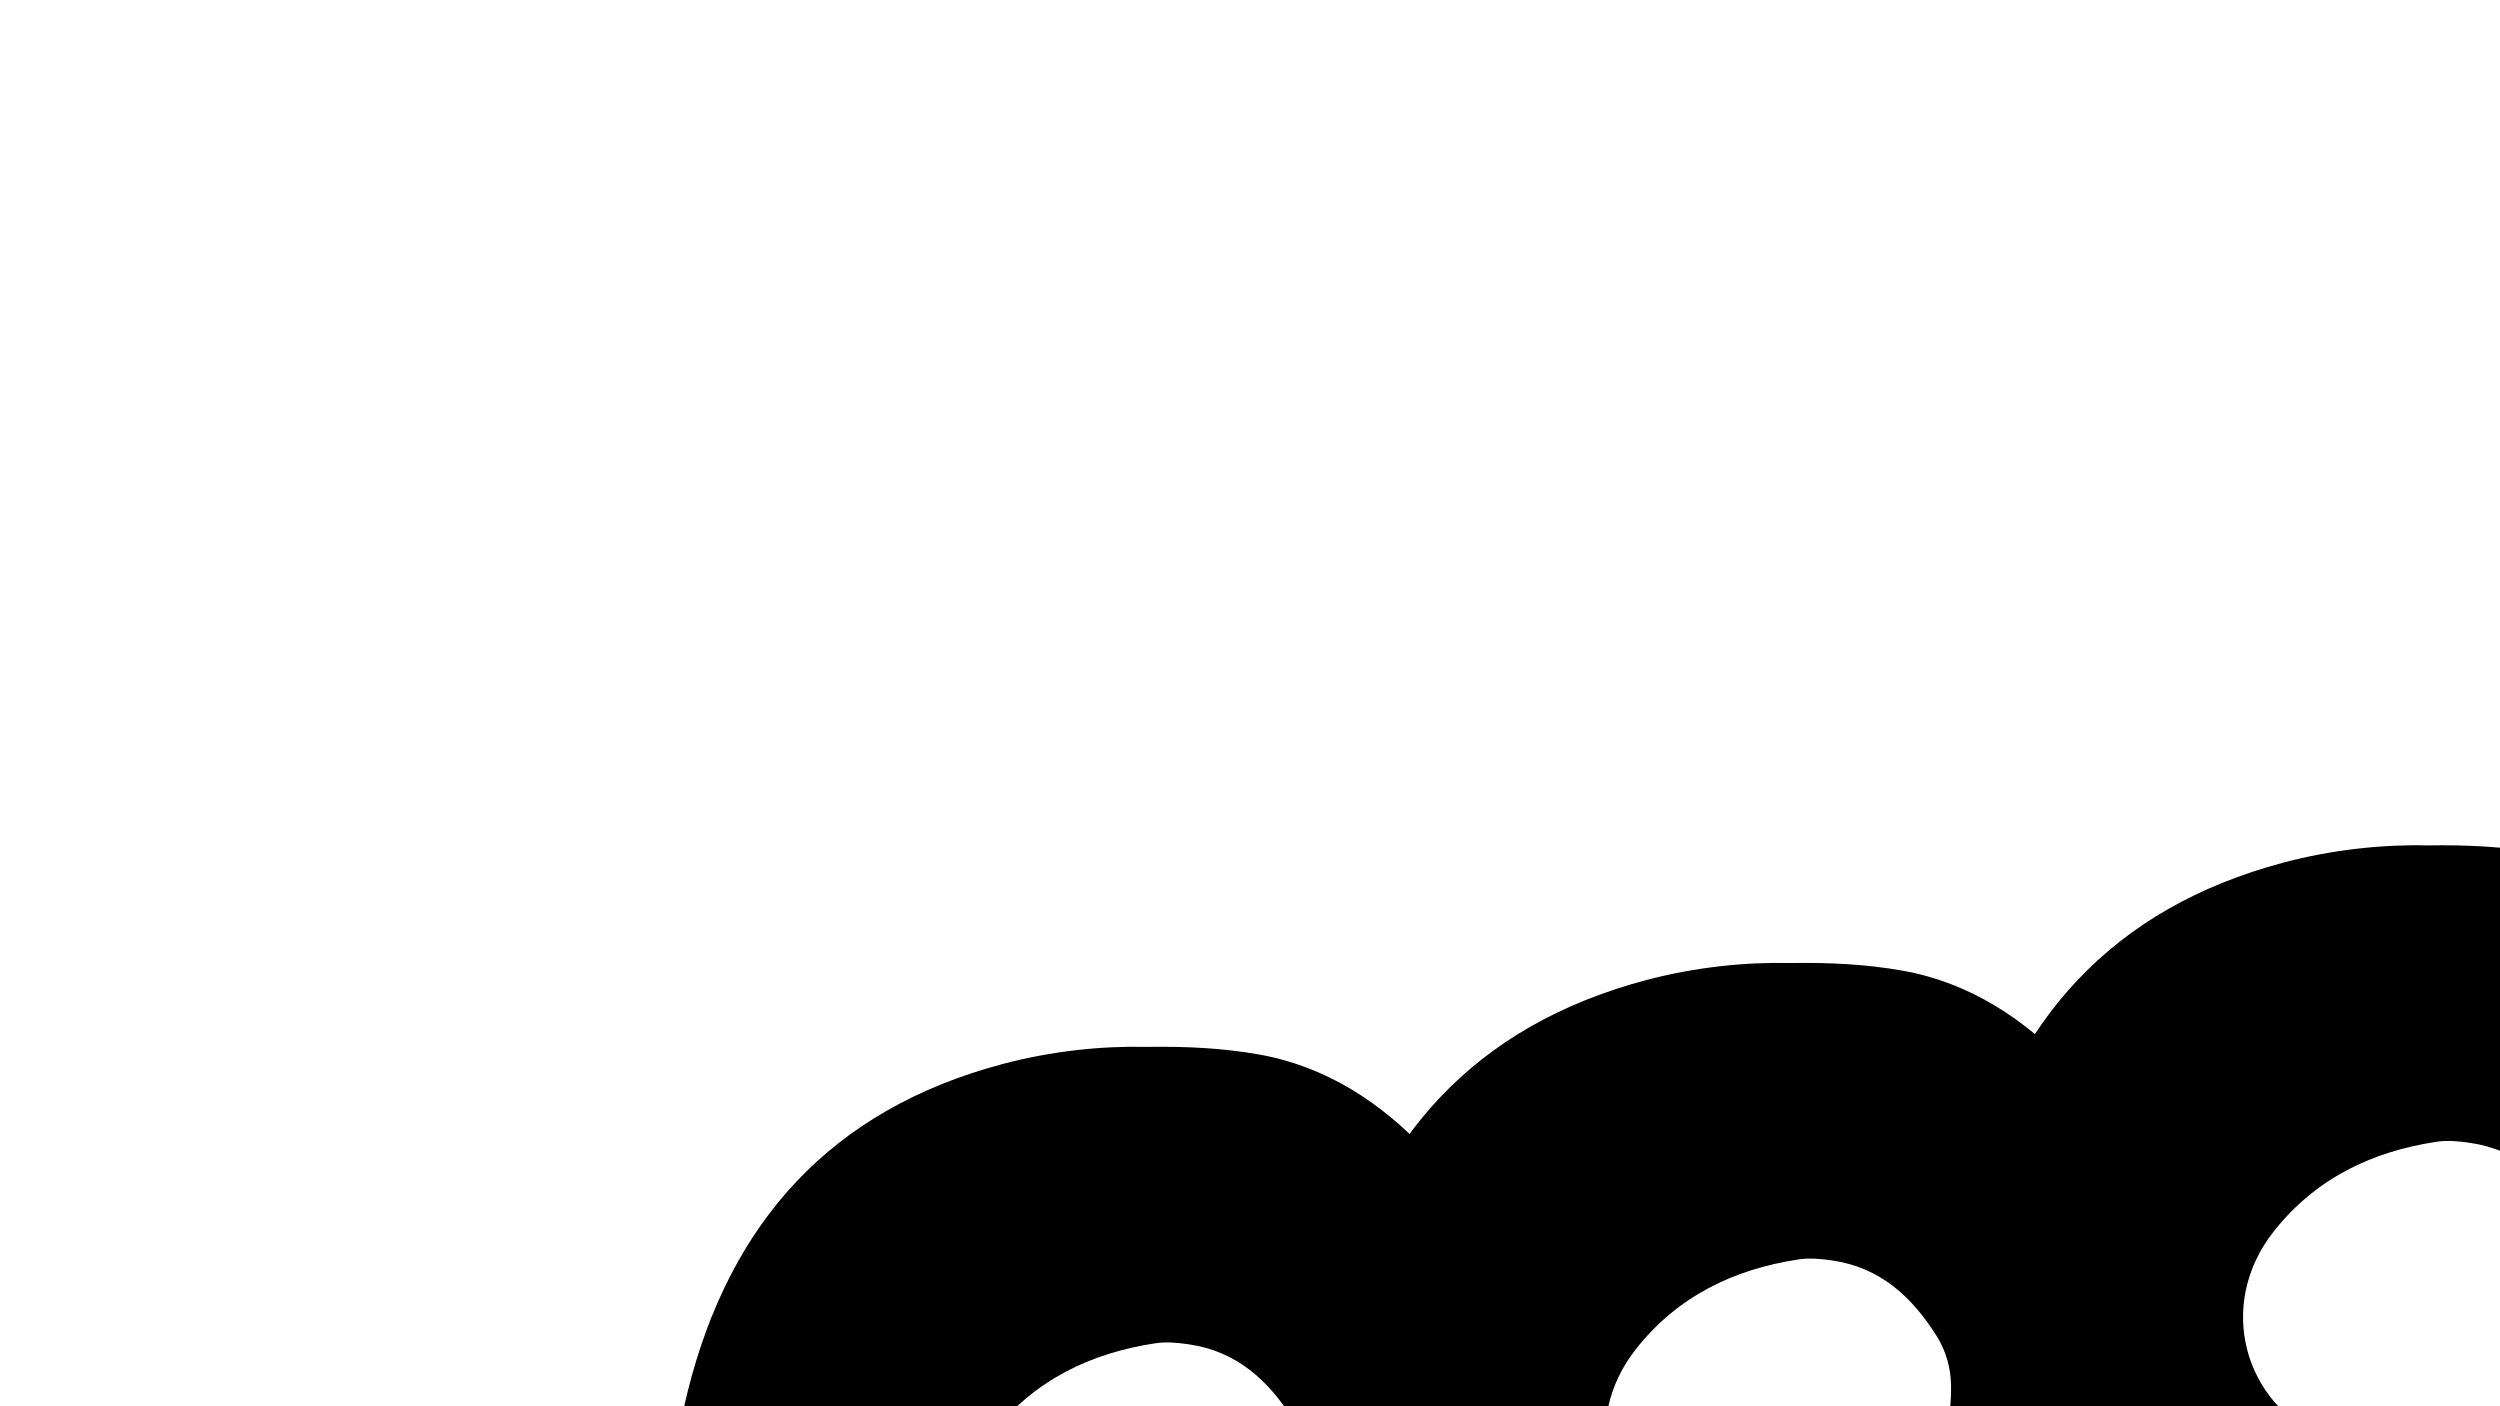
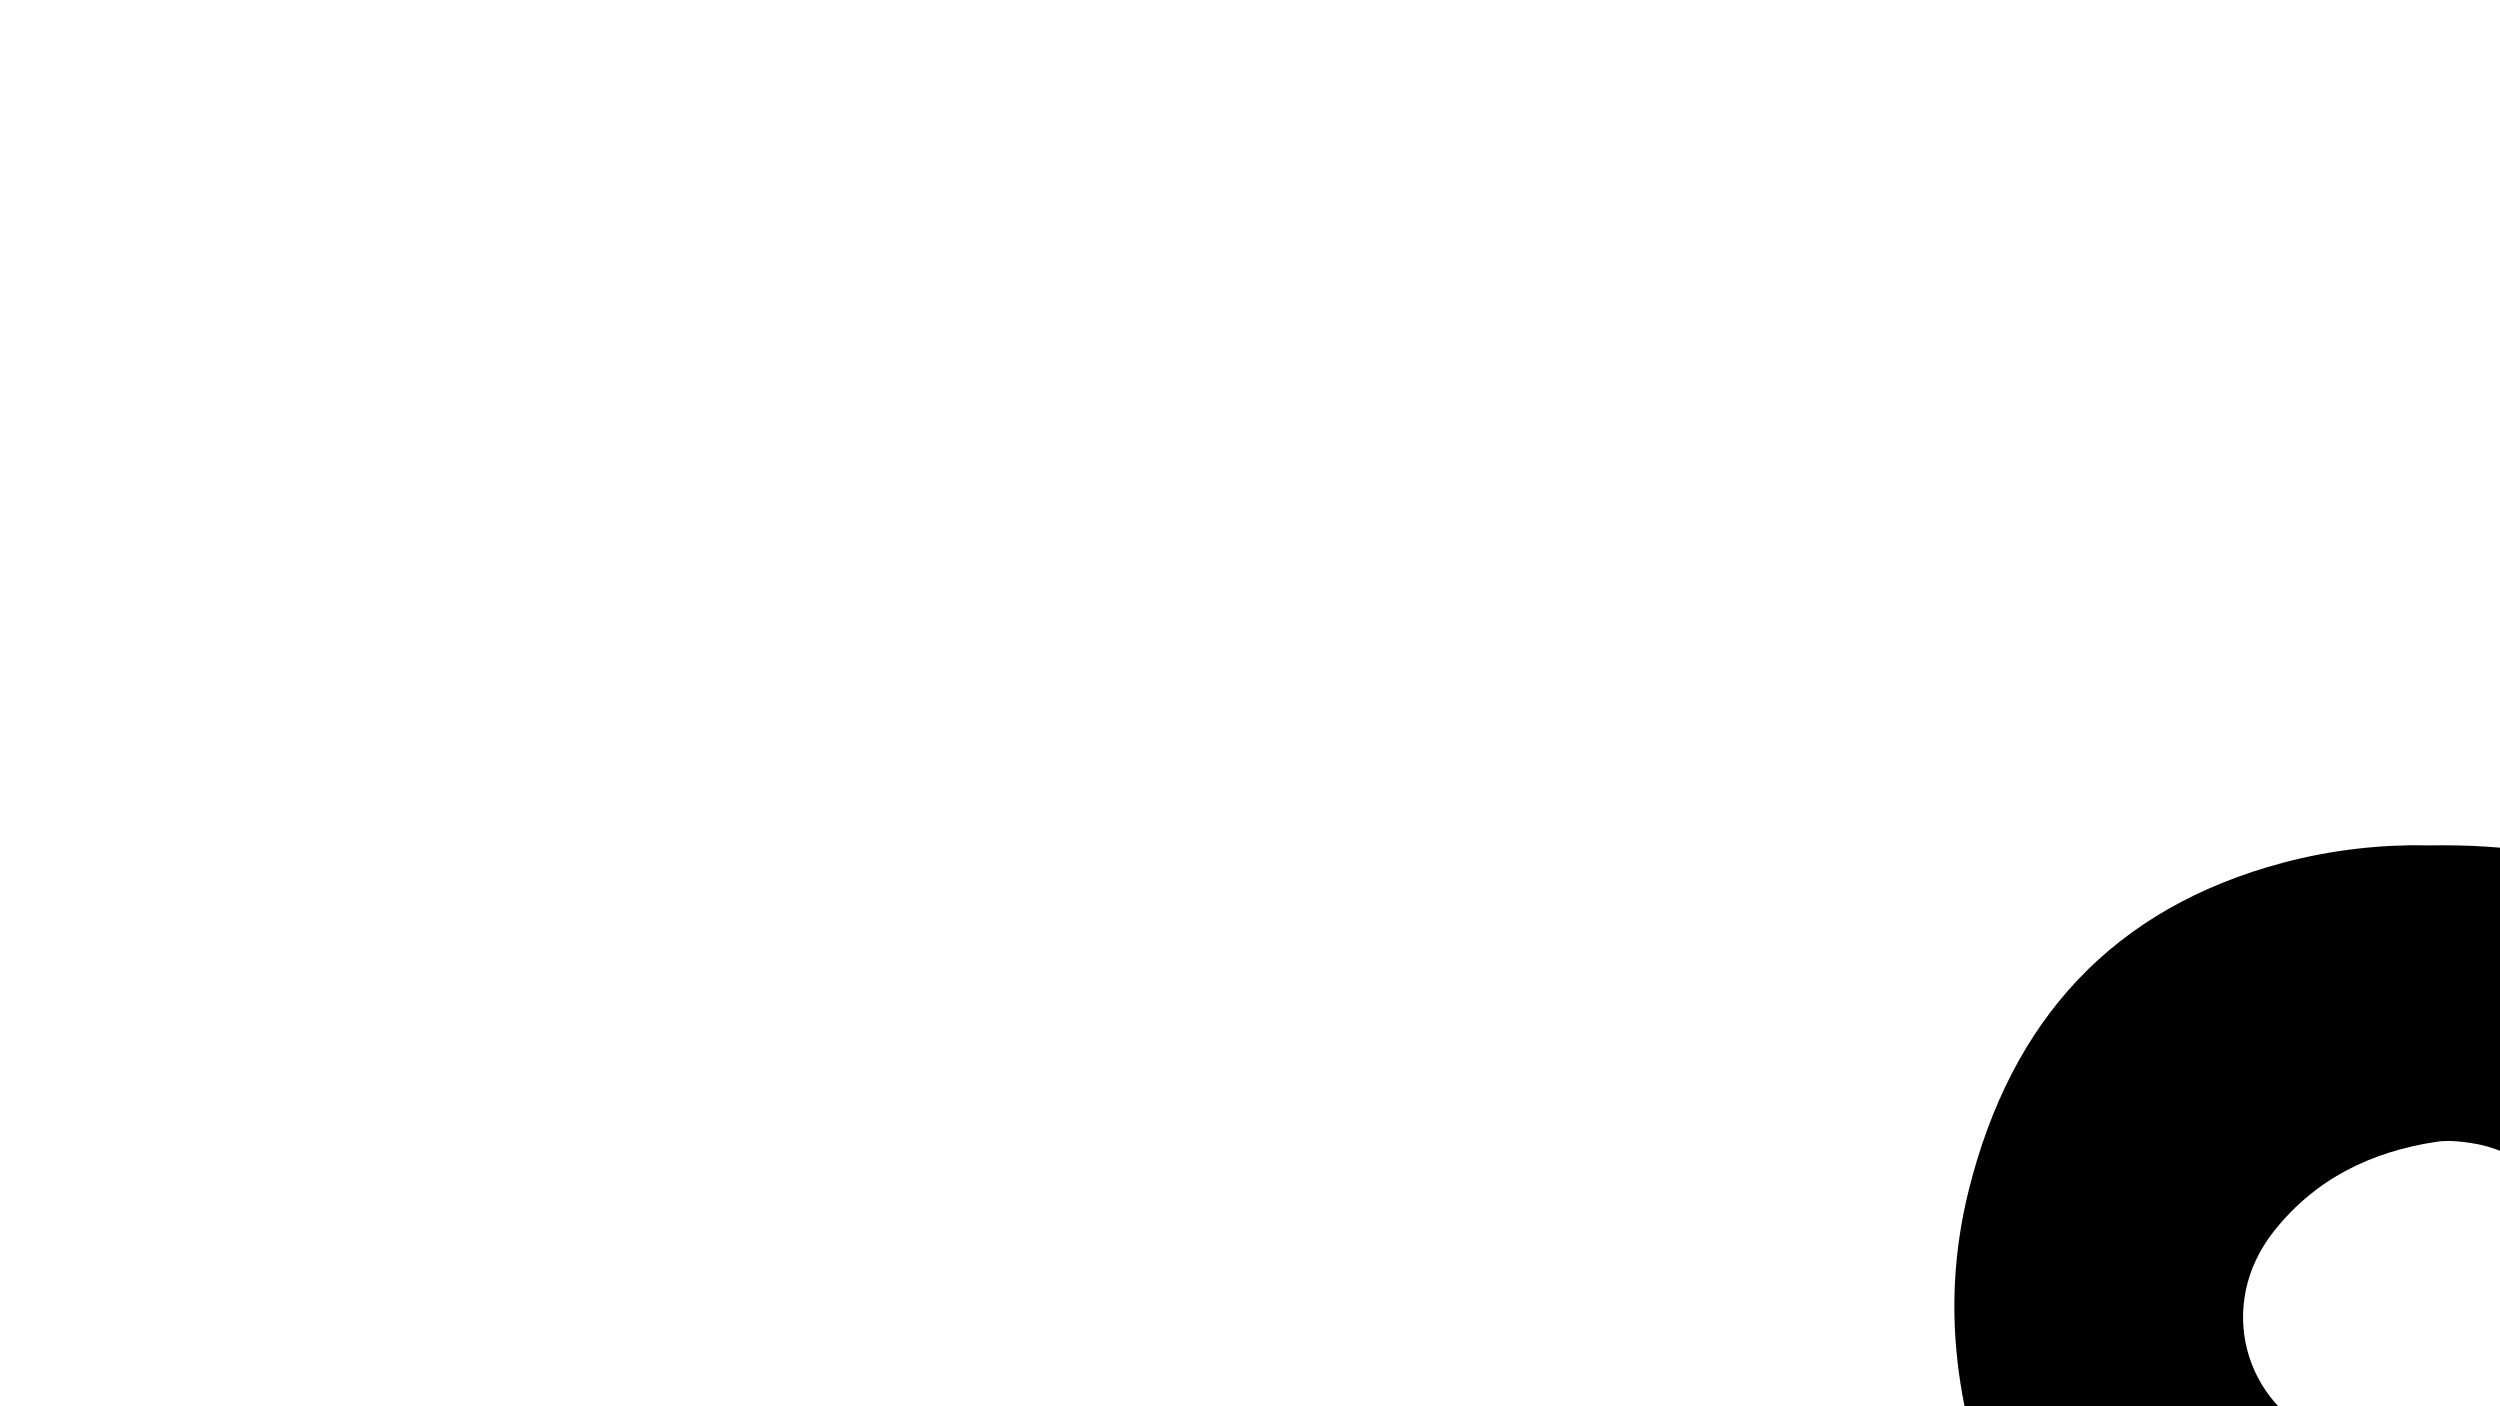
<svg xmlns="http://www.w3.org/2000/svg" width="1920" viewBox="0 0 1440 810" height="1080" preserveAspectRatio="xMidYMid meet">
  <defs>
    <clipPath id="bfe9386d05">
-       <path d="M 387 602.059 L 911 602.059 L 911 810 L 387 810 Z M 387 602.059 " clip-rule="nonzero" />
-     </clipPath>
+       </clipPath>
  </defs>
  <path fill="#000000" d="M 1397.926 486.953 C 1372.645 486.34 1343.613 489.324 1315.293 496.848 C 1216.766 523.059 1158.344 587.777 1133.98 685.594 C 1116.094 757.348 1128.598 825.254 1158.418 891.043 C 1179.57 937.652 1214.902 967.539 1264.754 981.18 C 1326.035 997.961 1387.418 997.375 1449.055 985.031 C 1476.121 979.625 1500.742 967.77 1523.855 952.75 C 1561.281 928.449 1592.051 897.363 1617.434 860.852 C 1644.426 822.066 1651.492 778.336 1647.285 732.383 C 1640.676 660.273 1608.172 599.305 1559.957 547.359 C 1534.215 519.594 1501.965 498.148 1462.906 491.289 C 1442.805 487.77 1422.445 486.57 1397.926 486.953 Z M 1383.641 839.023 C 1368.59 838.871 1354.277 835.352 1340.473 829.535 C 1291.617 808.957 1276.668 751.152 1309.605 709.383 C 1333.535 679.039 1365.781 663.359 1403.363 657.672 C 1409.766 656.703 1416.27 657.34 1422.75 658.281 C 1450.254 662.285 1468.469 679.039 1482.652 701.453 C 1488.266 710.328 1490.969 719.941 1491.176 730.371 C 1492.375 787.895 1441.375 839.457 1383.641 839.023 Z M 1383.641 839.023 " fill-opacity="1" fill-rule="nonzero" />
-   <path fill="#000000" d="M 1030.57 554.703 C 1005.285 554.094 976.254 557.078 947.938 564.598 C 849.406 590.812 790.984 655.531 766.621 753.344 C 748.738 825.102 761.238 893.004 791.062 958.793 C 812.211 1005.406 847.547 1035.293 897.395 1048.934 C 958.676 1065.711 1020.059 1065.125 1081.695 1052.785 C 1108.766 1047.379 1133.383 1035.52 1156.496 1020.5 C 1193.926 996.199 1224.691 965.117 1250.074 928.602 C 1277.066 889.816 1284.137 846.086 1279.926 800.137 C 1273.316 728.023 1240.816 667.055 1192.598 615.113 C 1166.855 587.344 1134.609 565.898 1095.551 559.039 C 1075.445 555.52 1055.086 554.324 1030.57 554.703 Z M 1016.281 906.773 C 1001.23 906.621 986.918 903.102 973.117 897.289 C 924.262 876.711 909.309 818.902 942.246 777.137 C 966.176 746.793 998.426 731.109 1036.004 725.422 C 1042.406 724.453 1048.914 725.09 1055.395 726.035 C 1082.895 730.039 1101.109 746.793 1115.297 769.207 C 1120.906 778.078 1123.613 787.691 1123.816 798.121 C 1125.016 855.648 1074.016 907.207 1016.281 906.773 Z M 1016.281 906.773 " fill-opacity="1" fill-rule="nonzero" />
  <g clip-path="url(#bfe9386d05)">
-     <path fill="#000000" d="M 660.016 603.008 C 634.734 602.398 605.699 605.383 577.383 612.902 C 478.852 639.117 420.43 703.836 396.066 801.648 C 378.184 873.406 390.684 941.309 420.508 1007.098 C 441.656 1053.711 476.992 1083.598 526.84 1097.238 C 588.121 1114.016 649.504 1113.43 711.141 1101.09 C 738.211 1095.684 762.828 1083.824 785.941 1068.805 C 823.371 1044.504 854.137 1013.422 879.523 976.906 C 906.512 938.121 913.582 894.391 909.371 848.441 C 902.762 776.328 870.262 715.359 822.043 663.418 C 796.301 635.648 764.055 614.203 724.996 607.344 C 704.891 603.824 684.531 602.629 660.016 603.008 Z M 645.727 955.078 C 630.676 954.926 616.363 951.406 602.562 945.594 C 553.707 925.016 538.758 867.207 571.691 825.441 C 595.621 795.098 627.871 779.414 665.449 773.727 C 671.852 772.758 678.359 773.395 684.84 774.34 C 712.34 778.344 730.555 795.098 744.742 817.512 C 750.355 826.383 753.059 835.996 753.262 846.426 C 754.461 903.953 703.461 955.512 645.727 955.078 Z M 645.727 955.078 " fill-opacity="1" fill-rule="nonzero" />
-   </g>
+     </g>
</svg>